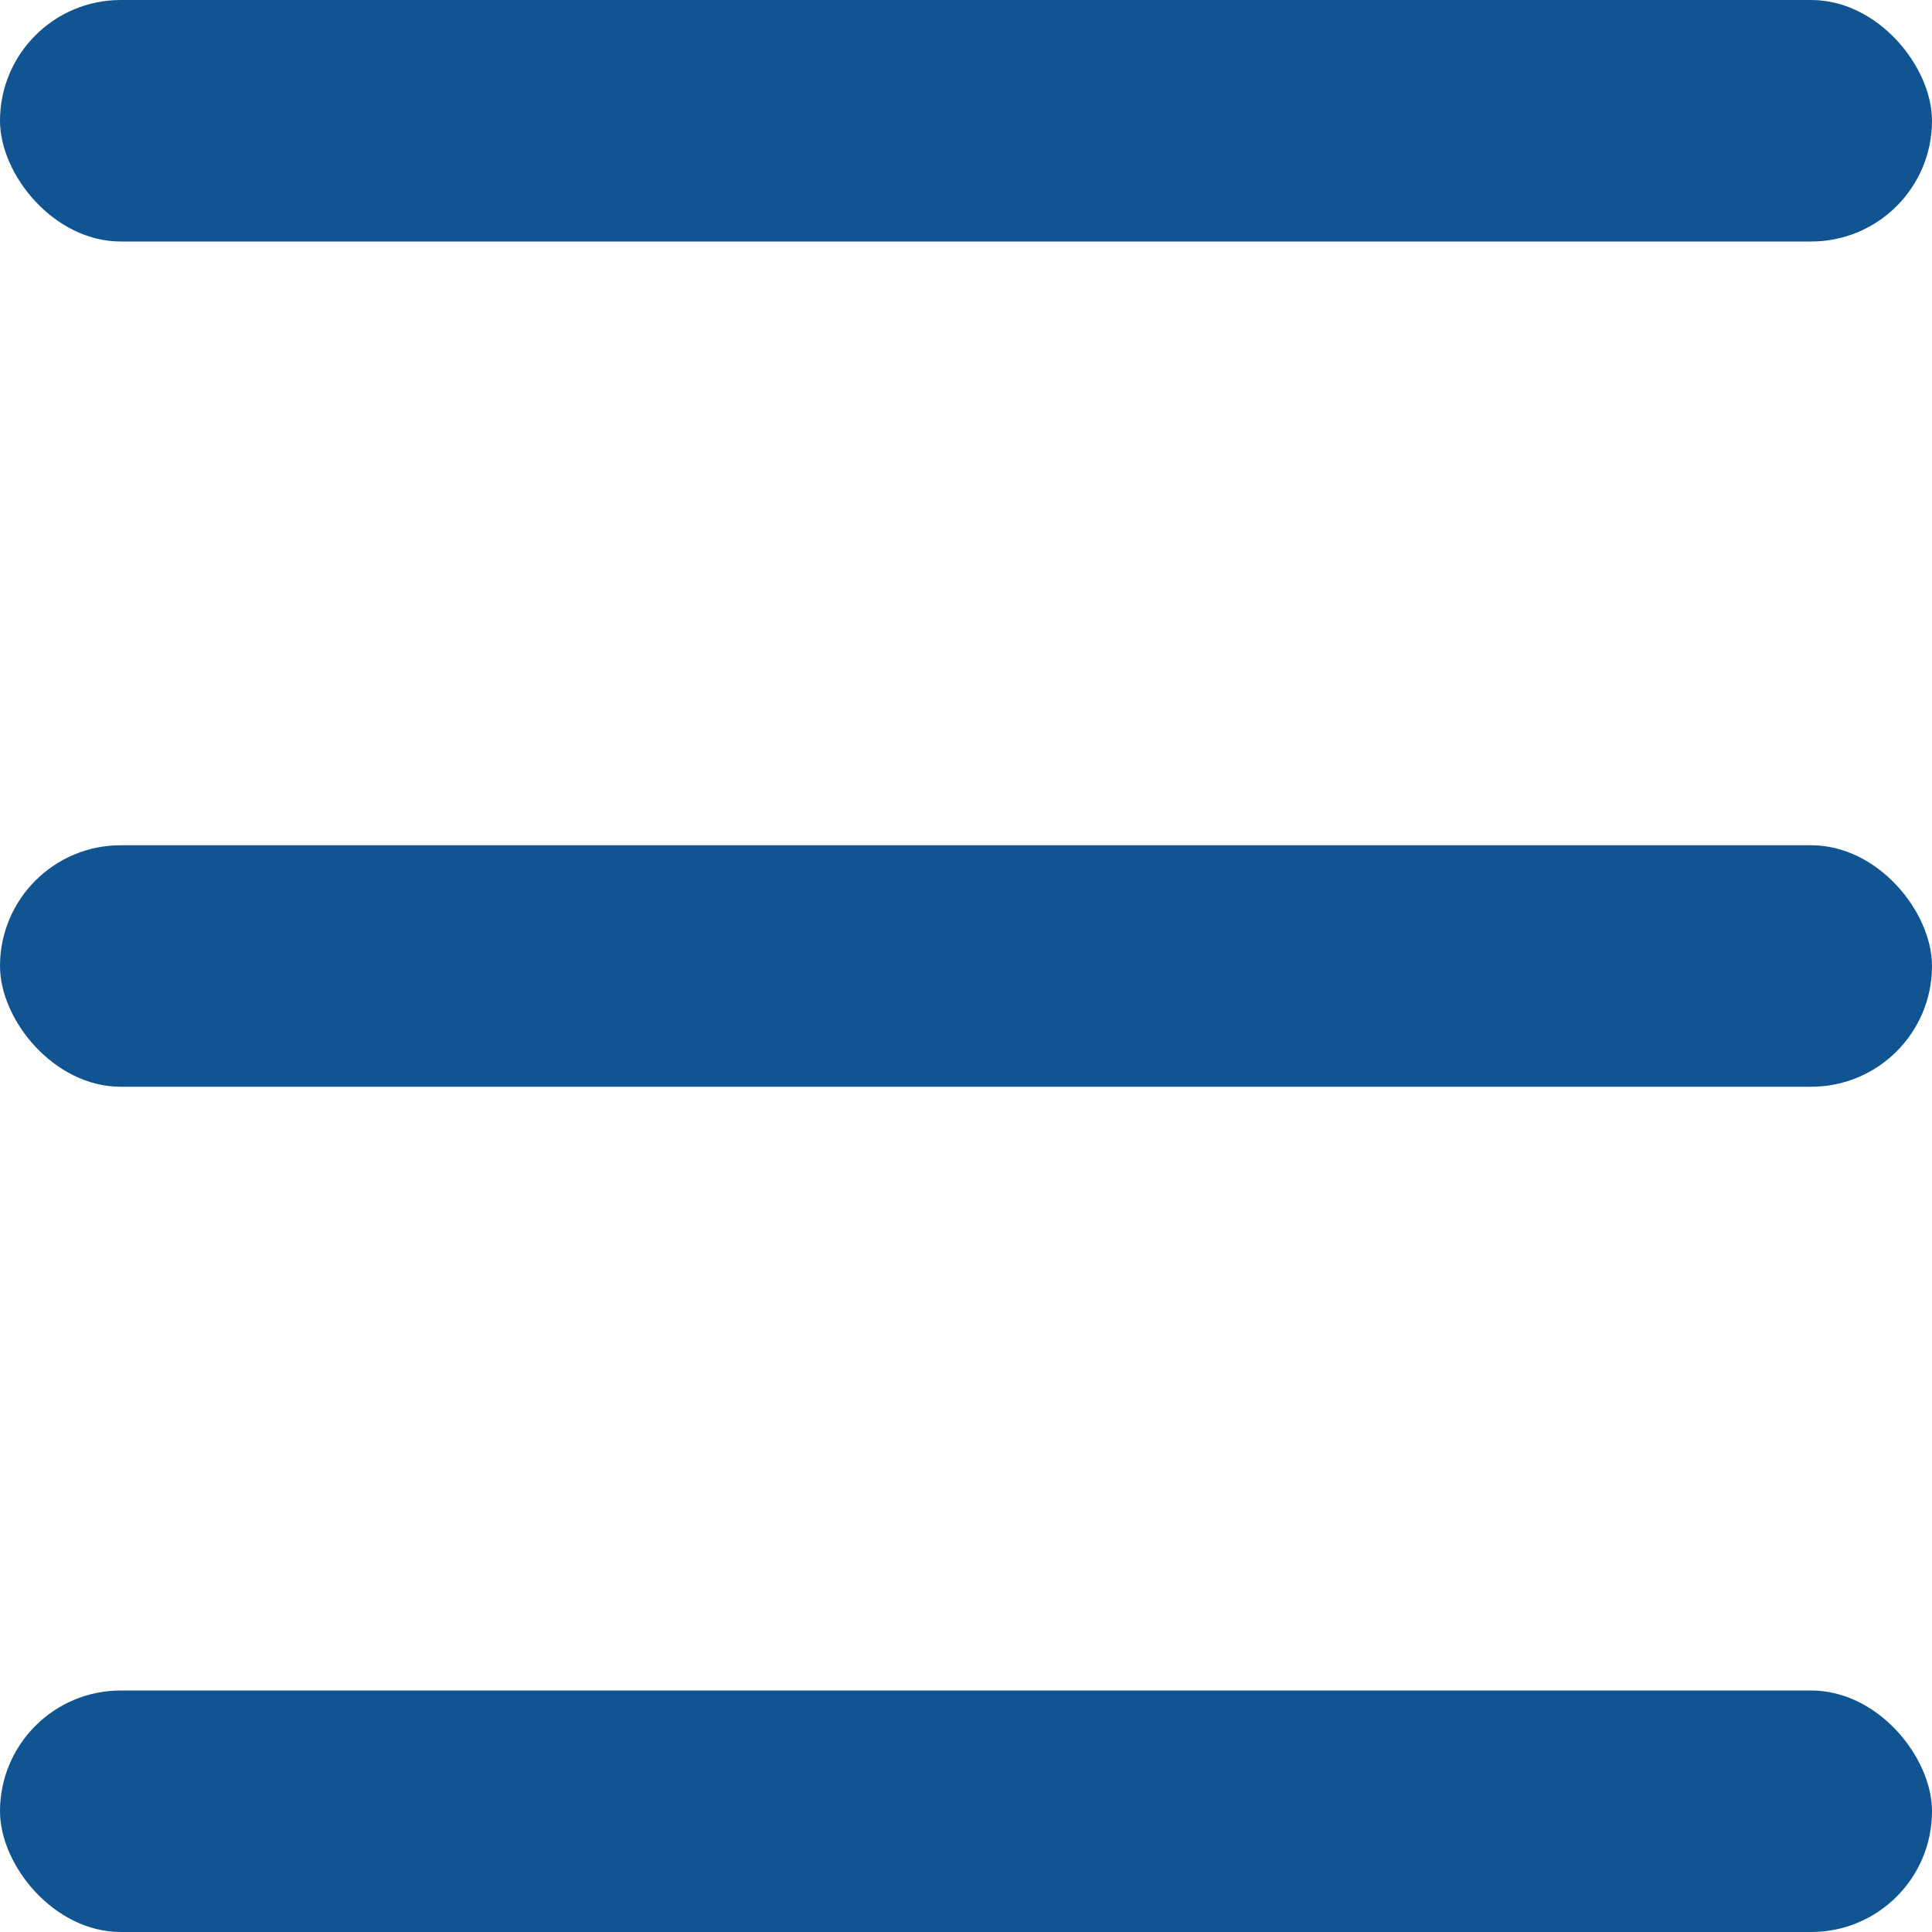
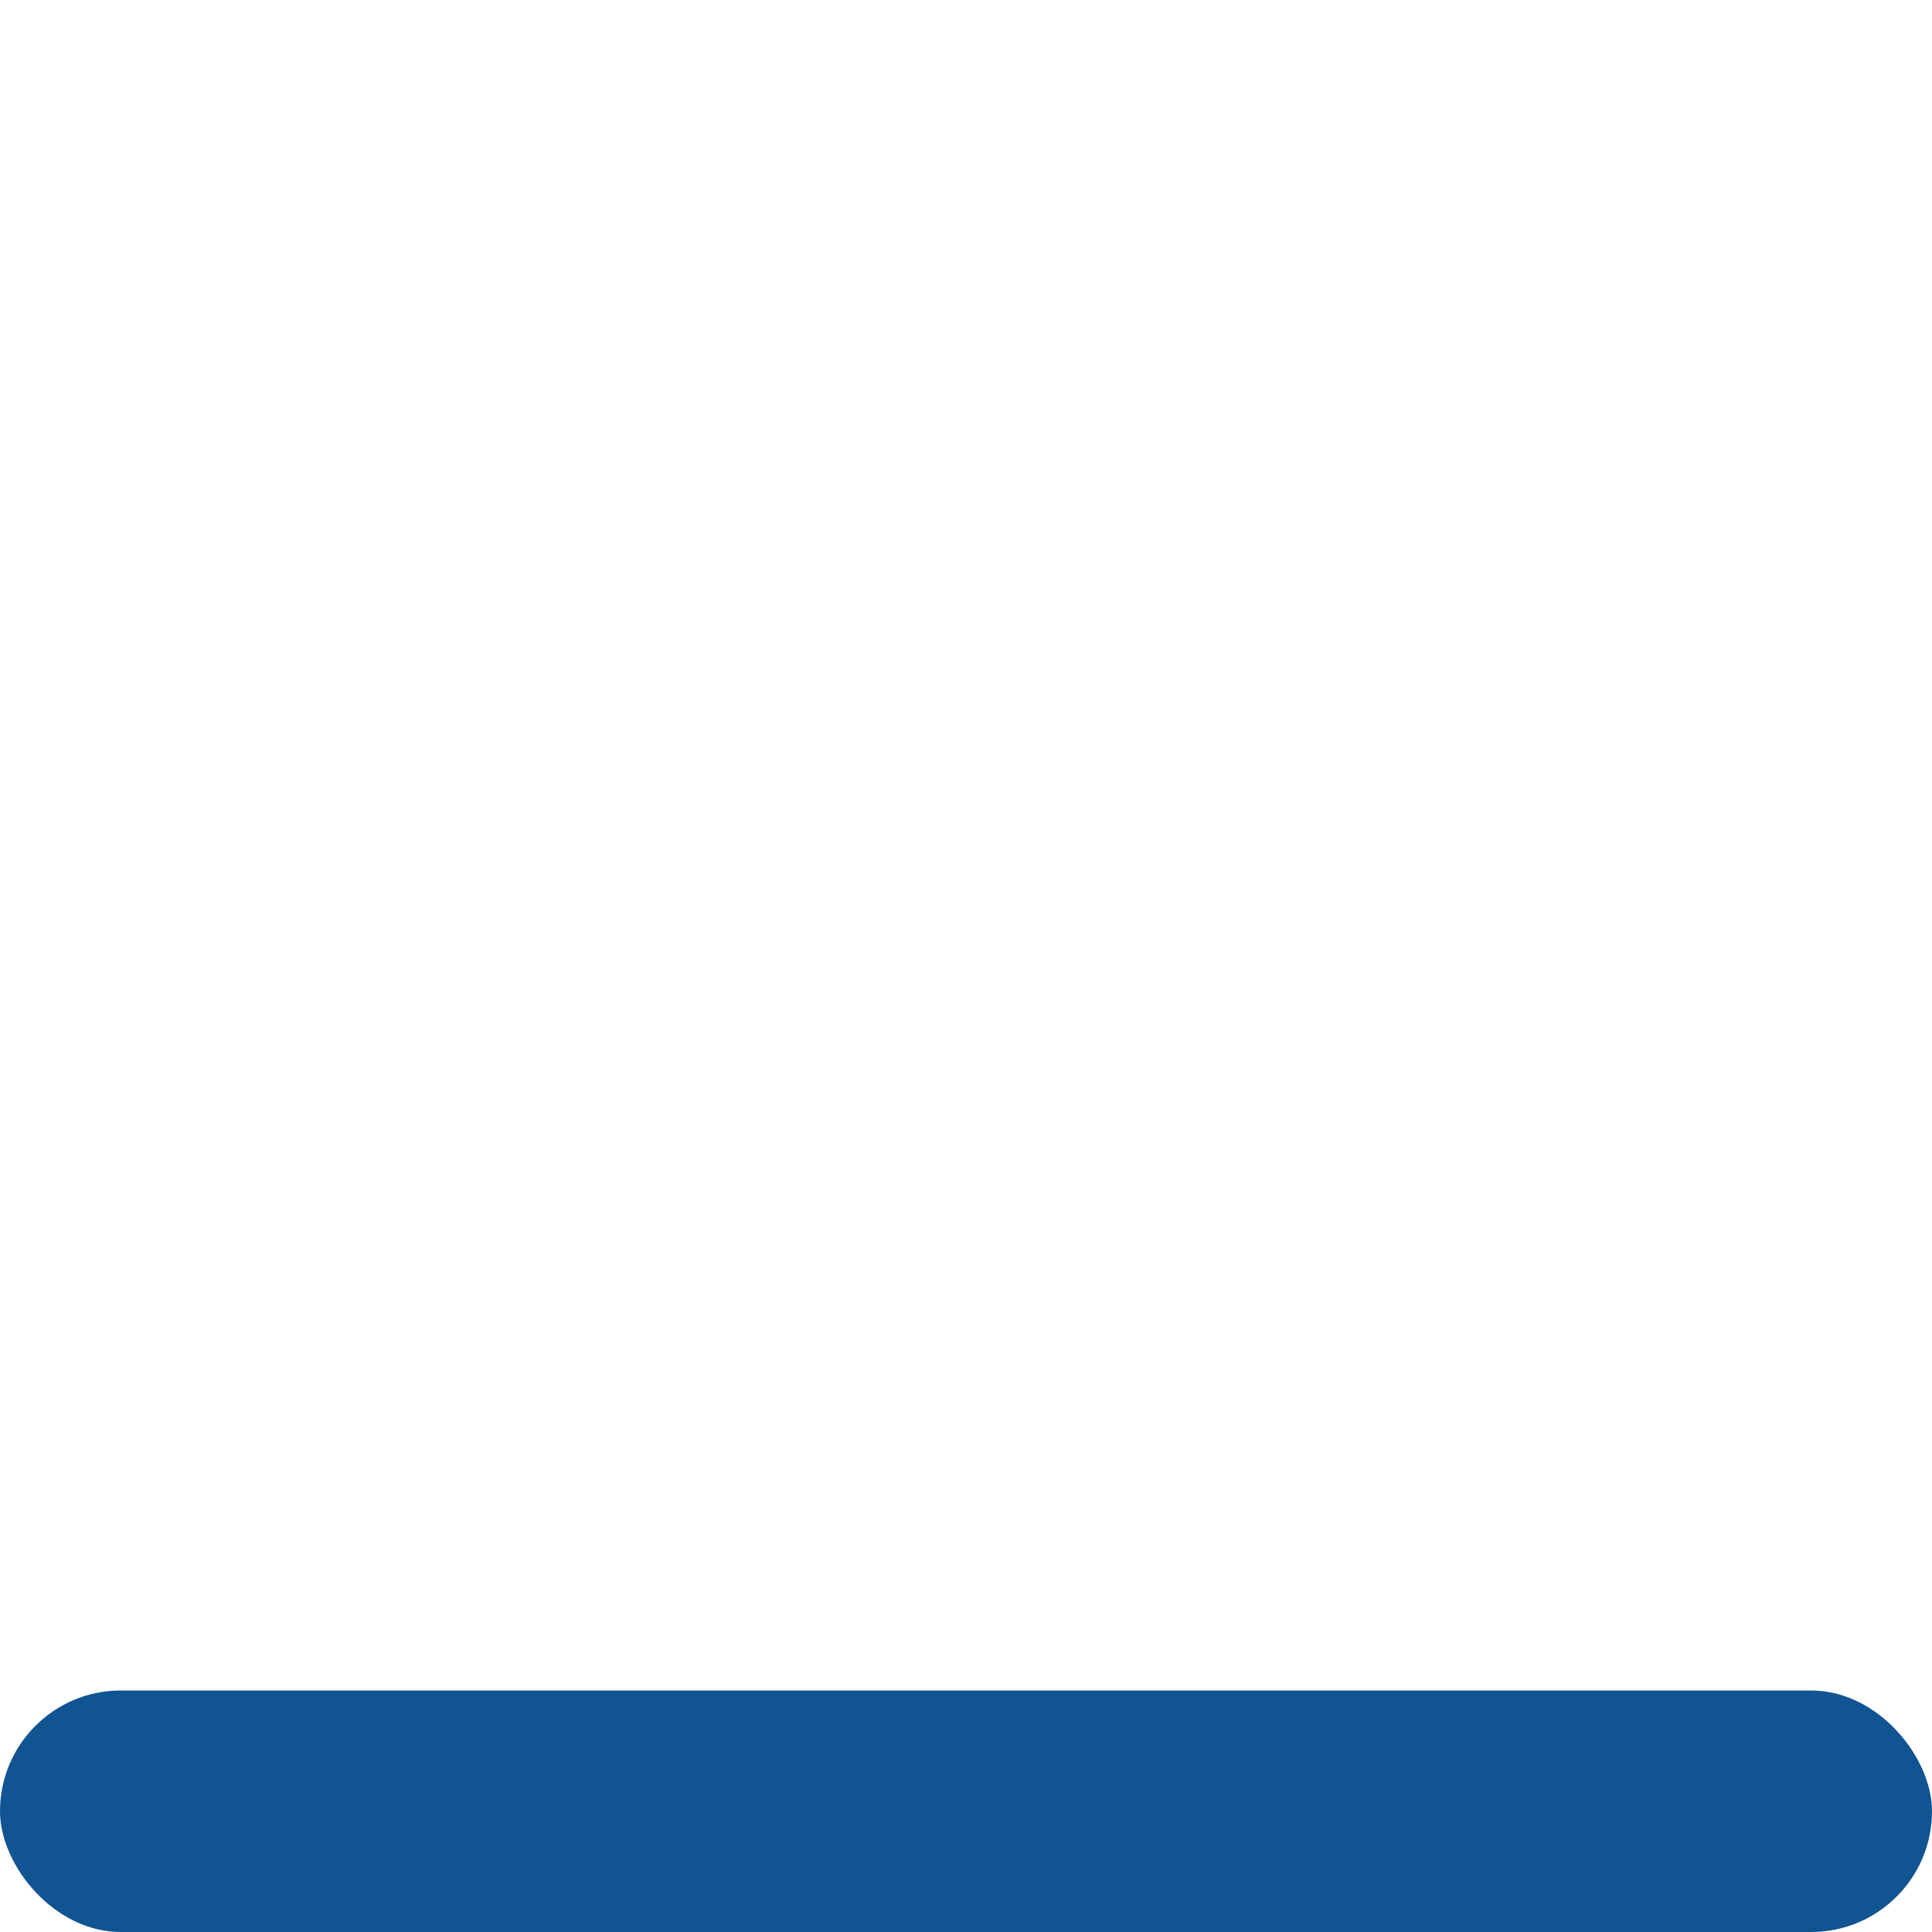
<svg xmlns="http://www.w3.org/2000/svg" width="16" height="16" viewBox="0 0 16 16" fill="none">
  <rect y="14" width="16" height="2" rx="1" fill="#105492" />
-   <rect y="7" width="16" height="2" rx="1" fill="#105492" />
-   <rect width="16" height="2" rx="1" fill="#105492" />
</svg>